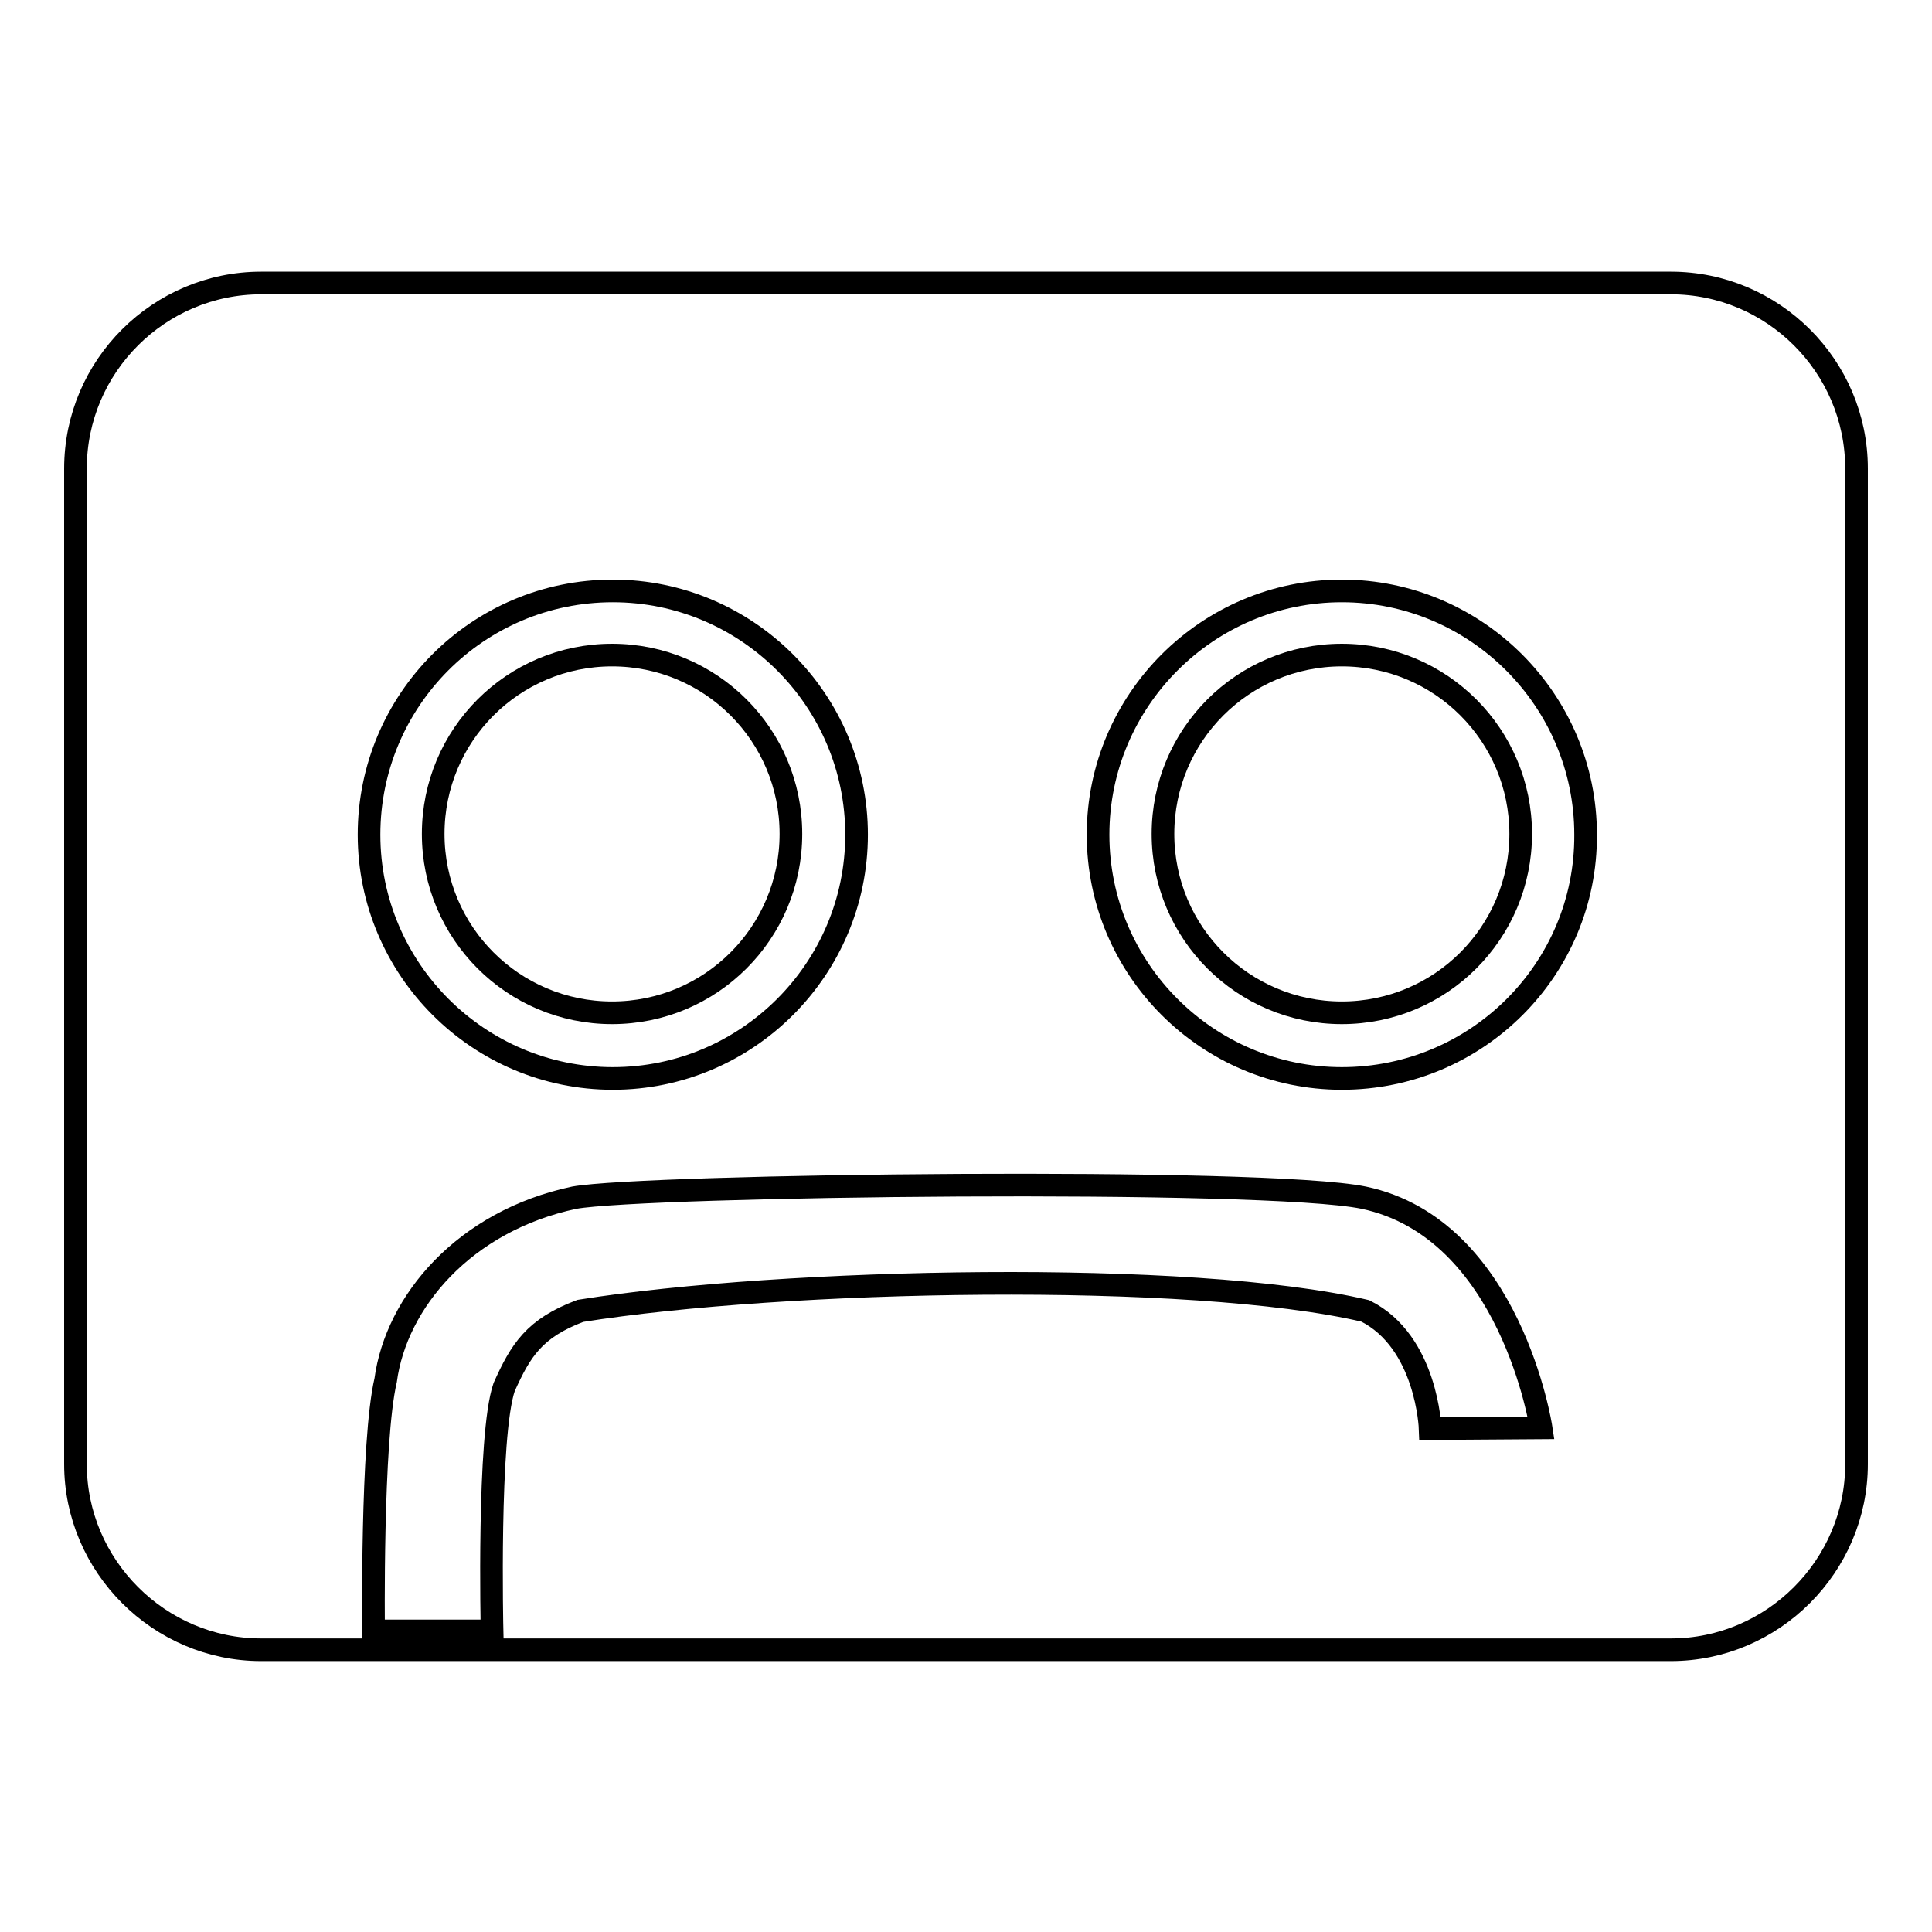
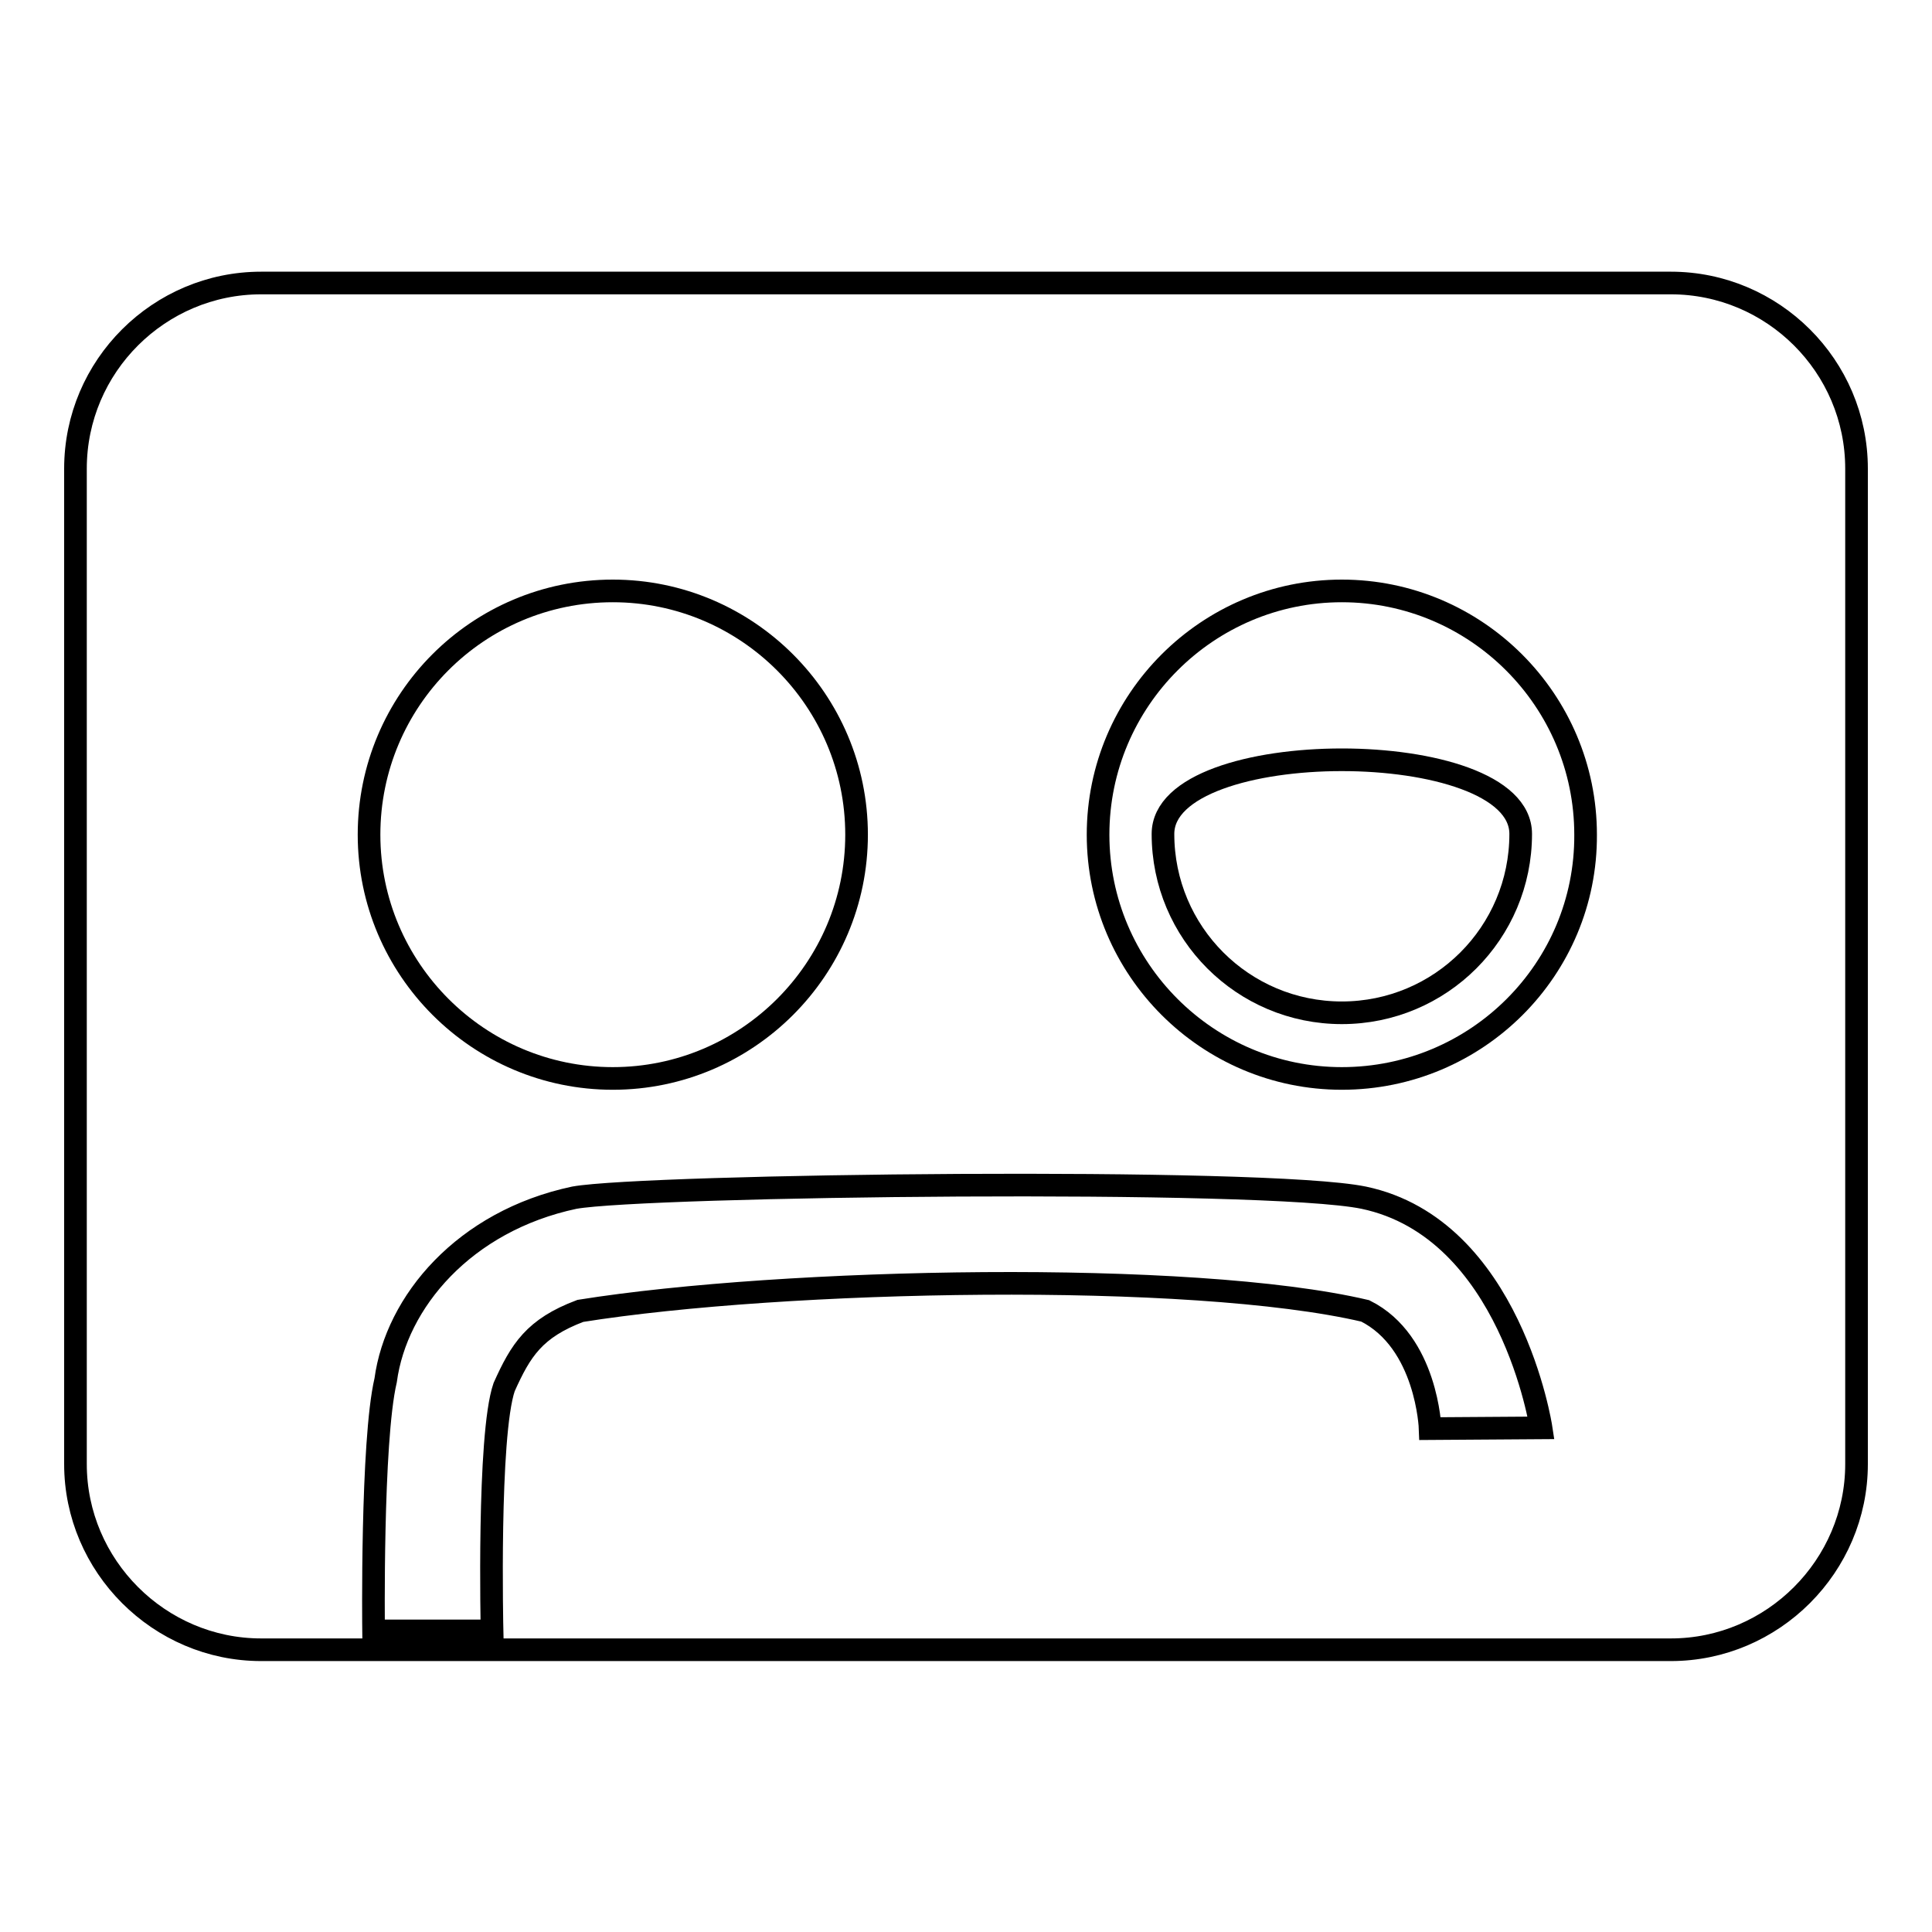
<svg xmlns="http://www.w3.org/2000/svg" version="1.1" x="0px" y="0px" viewBox="0 0 256 256" enable-background="new 0 0 256 256" xml:space="preserve">
  <g>
    <g>
-       <path stroke-width="3" fill-opacity="0" stroke="#000000" d="M154.1,110.5c0,13.1,10.6,23.7,23.7,23.7c13.1,0,23.7-10.6,23.7-23.7c0-13.1-10.6-23.7-23.7-23.7S154.1,97.4,154.1,110.5z" />
-       <path stroke-width="3" fill-opacity="0" stroke="#000000" d="M57.4,110.5c0,13.1,10.6,23.7,23.7,23.7c13.1,0,23.7-10.6,23.7-23.7c0-13.1-10.6-23.7-23.7-23.7C68,86.8,57.4,97.4,57.4,110.5L57.4,110.5z" />
+       <path stroke-width="3" fill-opacity="0" stroke="#000000" d="M154.1,110.5c0,13.1,10.6,23.7,23.7,23.7c13.1,0,23.7-10.6,23.7-23.7S154.1,97.4,154.1,110.5z" />
      <path stroke-width="3" fill-opacity="0" stroke="#000000" d="M221.4,37.5H34.6C21.1,37.5,10,48.5,10,62.1v131.9c0,13.5,11.1,24.6,24.6,24.6h186.8c13.5,0,24.6-11.1,24.6-24.6V62.1C246,48.5,234.9,37.5,221.4,37.5z M81.2,78.3c17.8,0,32.3,14.5,32.3,32.3S99,142.9,81.2,142.9c-17.8,0-32.3-14.5-32.3-32.3S63.3,78.3,81.2,78.3z M189.5,189.3c0,0-0.4-11.5-8.6-15.6c-23-5.4-77.1-4.3-104,0c-6.1,2.3-7.9,5.2-10.1,10.1c-2.2,6.4-1.6,32.3-1.6,32.3H49.5c0,0-0.3-25.1,1.6-33.2c1.4-10.4,10.4-21.1,25-24.2c9.5-1.7,91.5-2.7,104.6,0c19.5,4.1,23.5,30.5,23.5,30.5L189.5,189.3L189.5,189.3L189.5,189.3z M177.8,142.9c-17.8,0-32.3-14.5-32.3-32.3s14.5-32.3,32.3-32.3c17.8,0,32.3,14.5,32.3,32.3C210.2,128.4,195.7,142.9,177.8,142.9z" />
    </g>
  </g>
</svg>